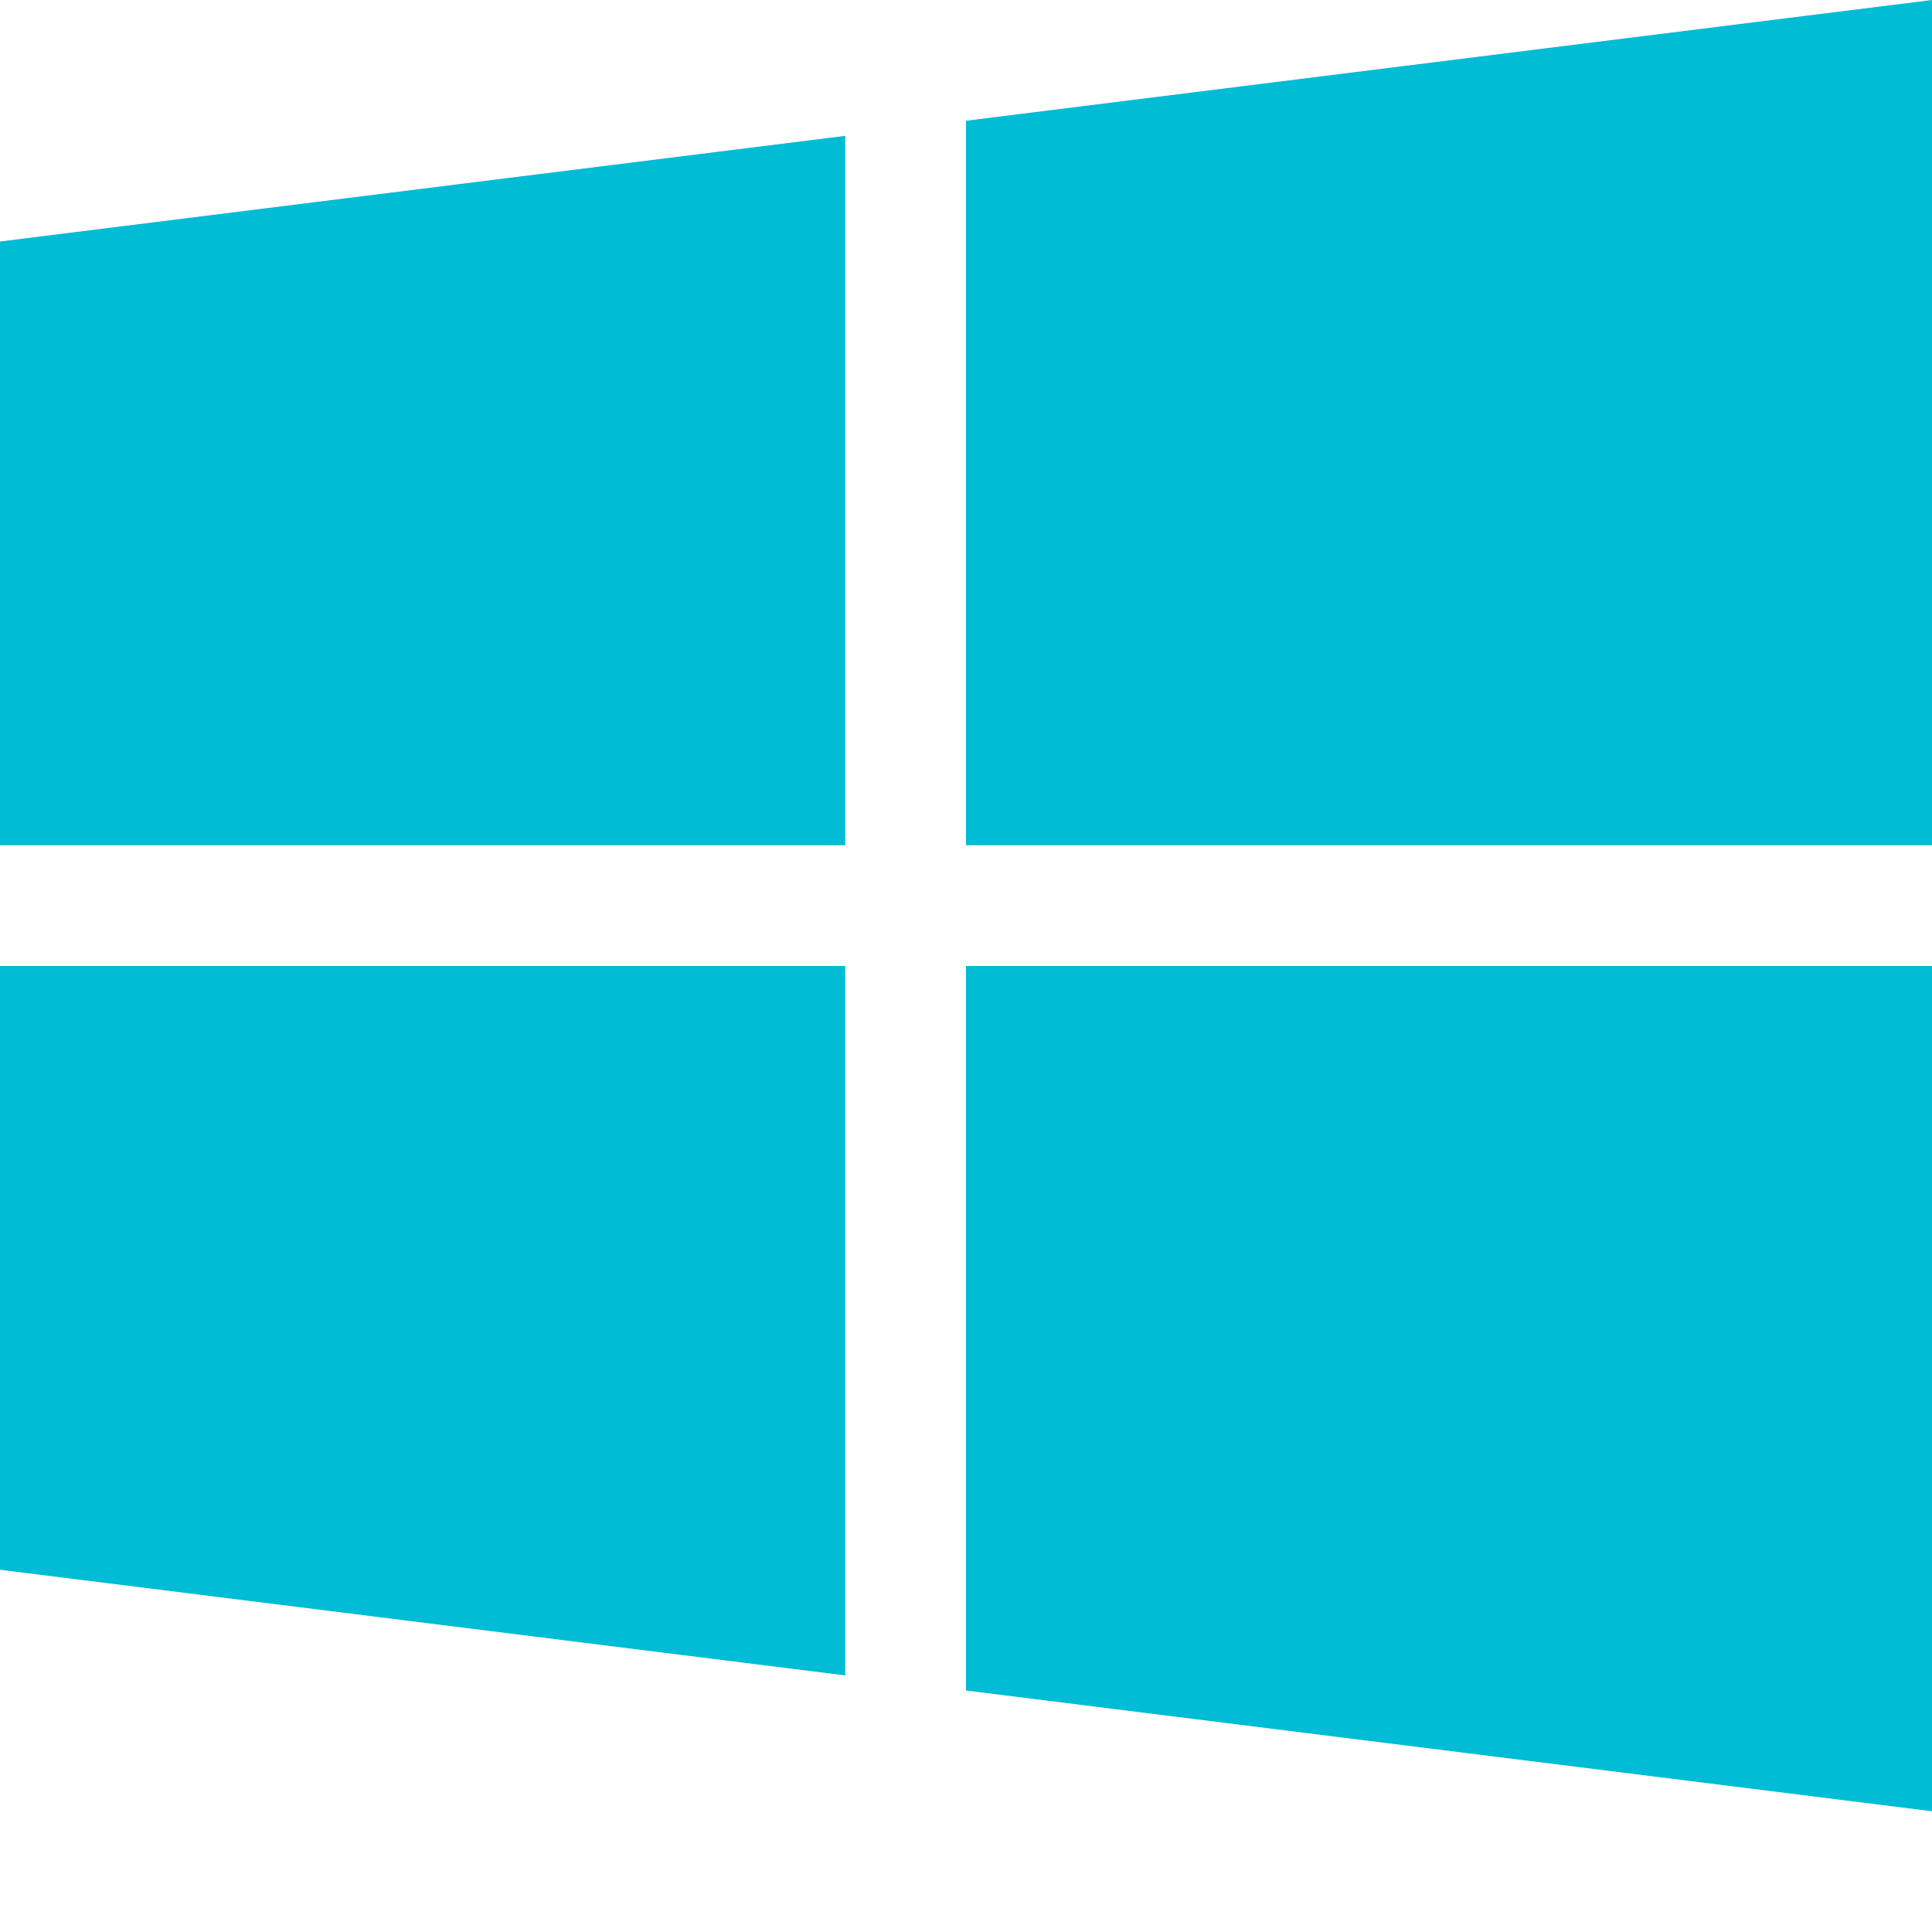
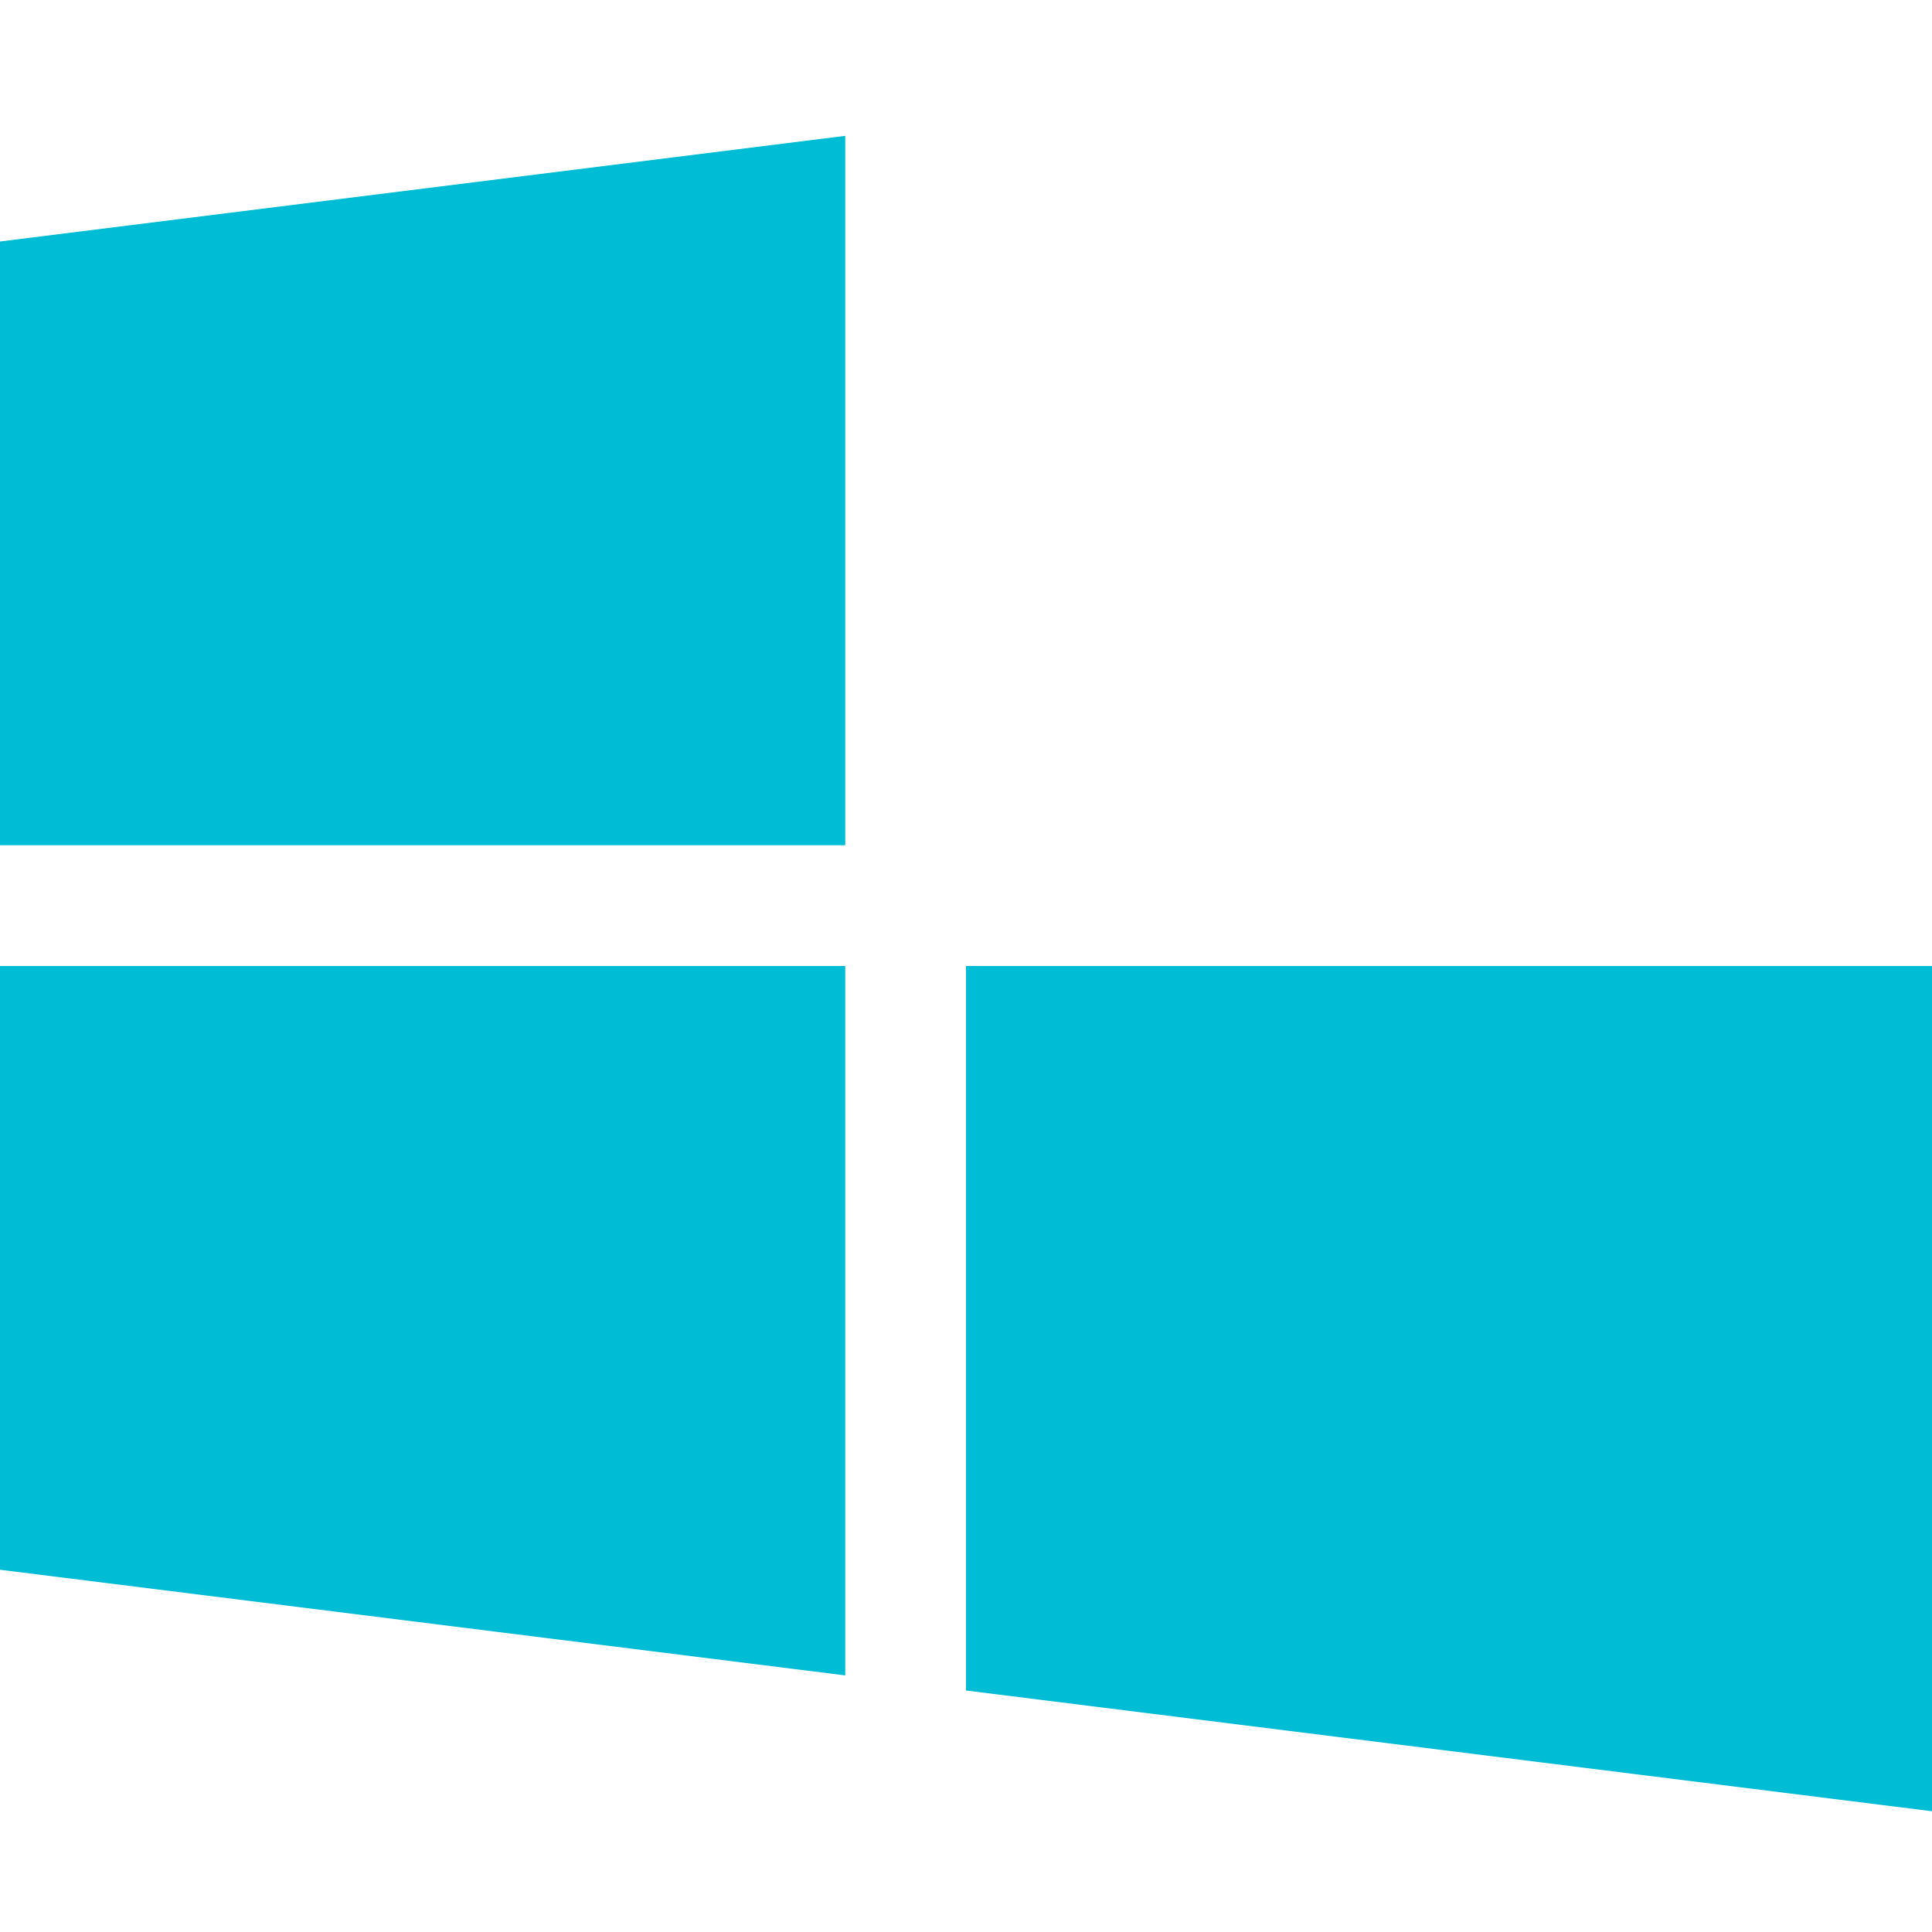
<svg xmlns="http://www.w3.org/2000/svg" version="1.1" id="Layer_1" x="0px" y="0px" viewBox="0 0 16 16" xml:space="preserve">
  <g fill="#00BCD4">
    <path d="M7 7V1.125L0 2v5z" />
-     <path d="M8 7h8V0L8 1z" />
    <path d="M8 8v6l8 1V8z" />
    <path d="M7 8H0v5l7 .875z" />
  </g>
</svg>